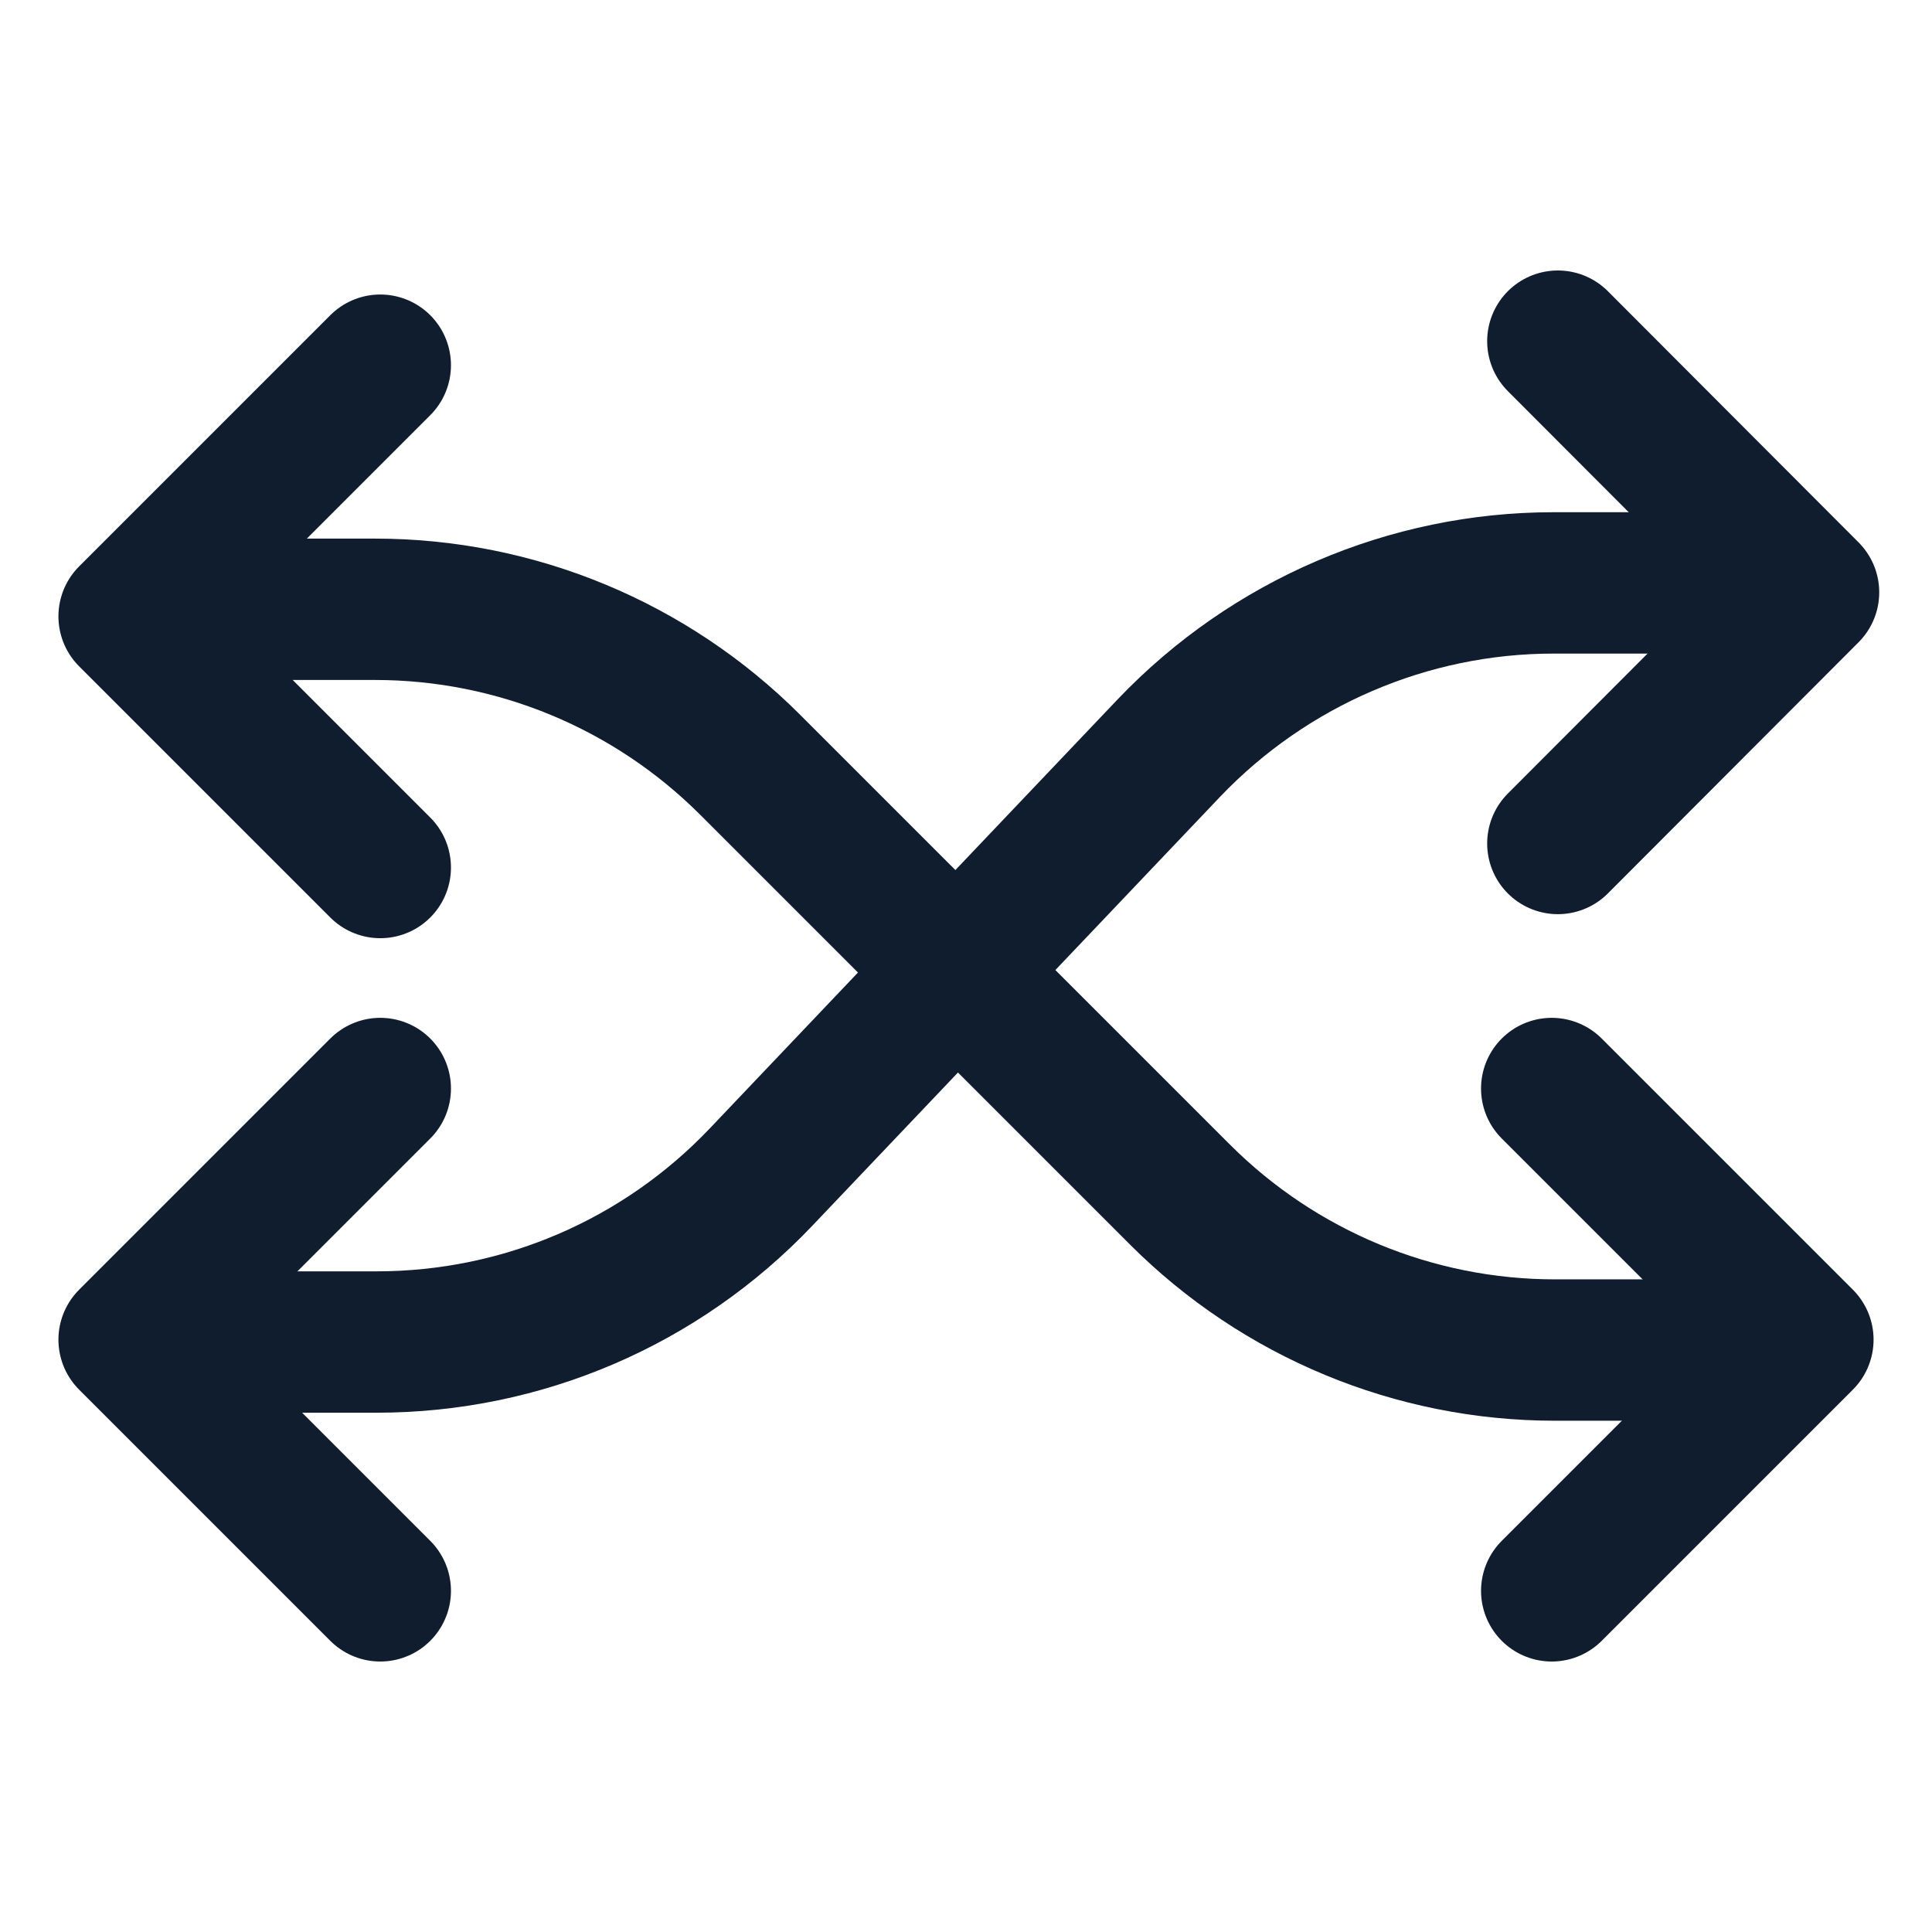
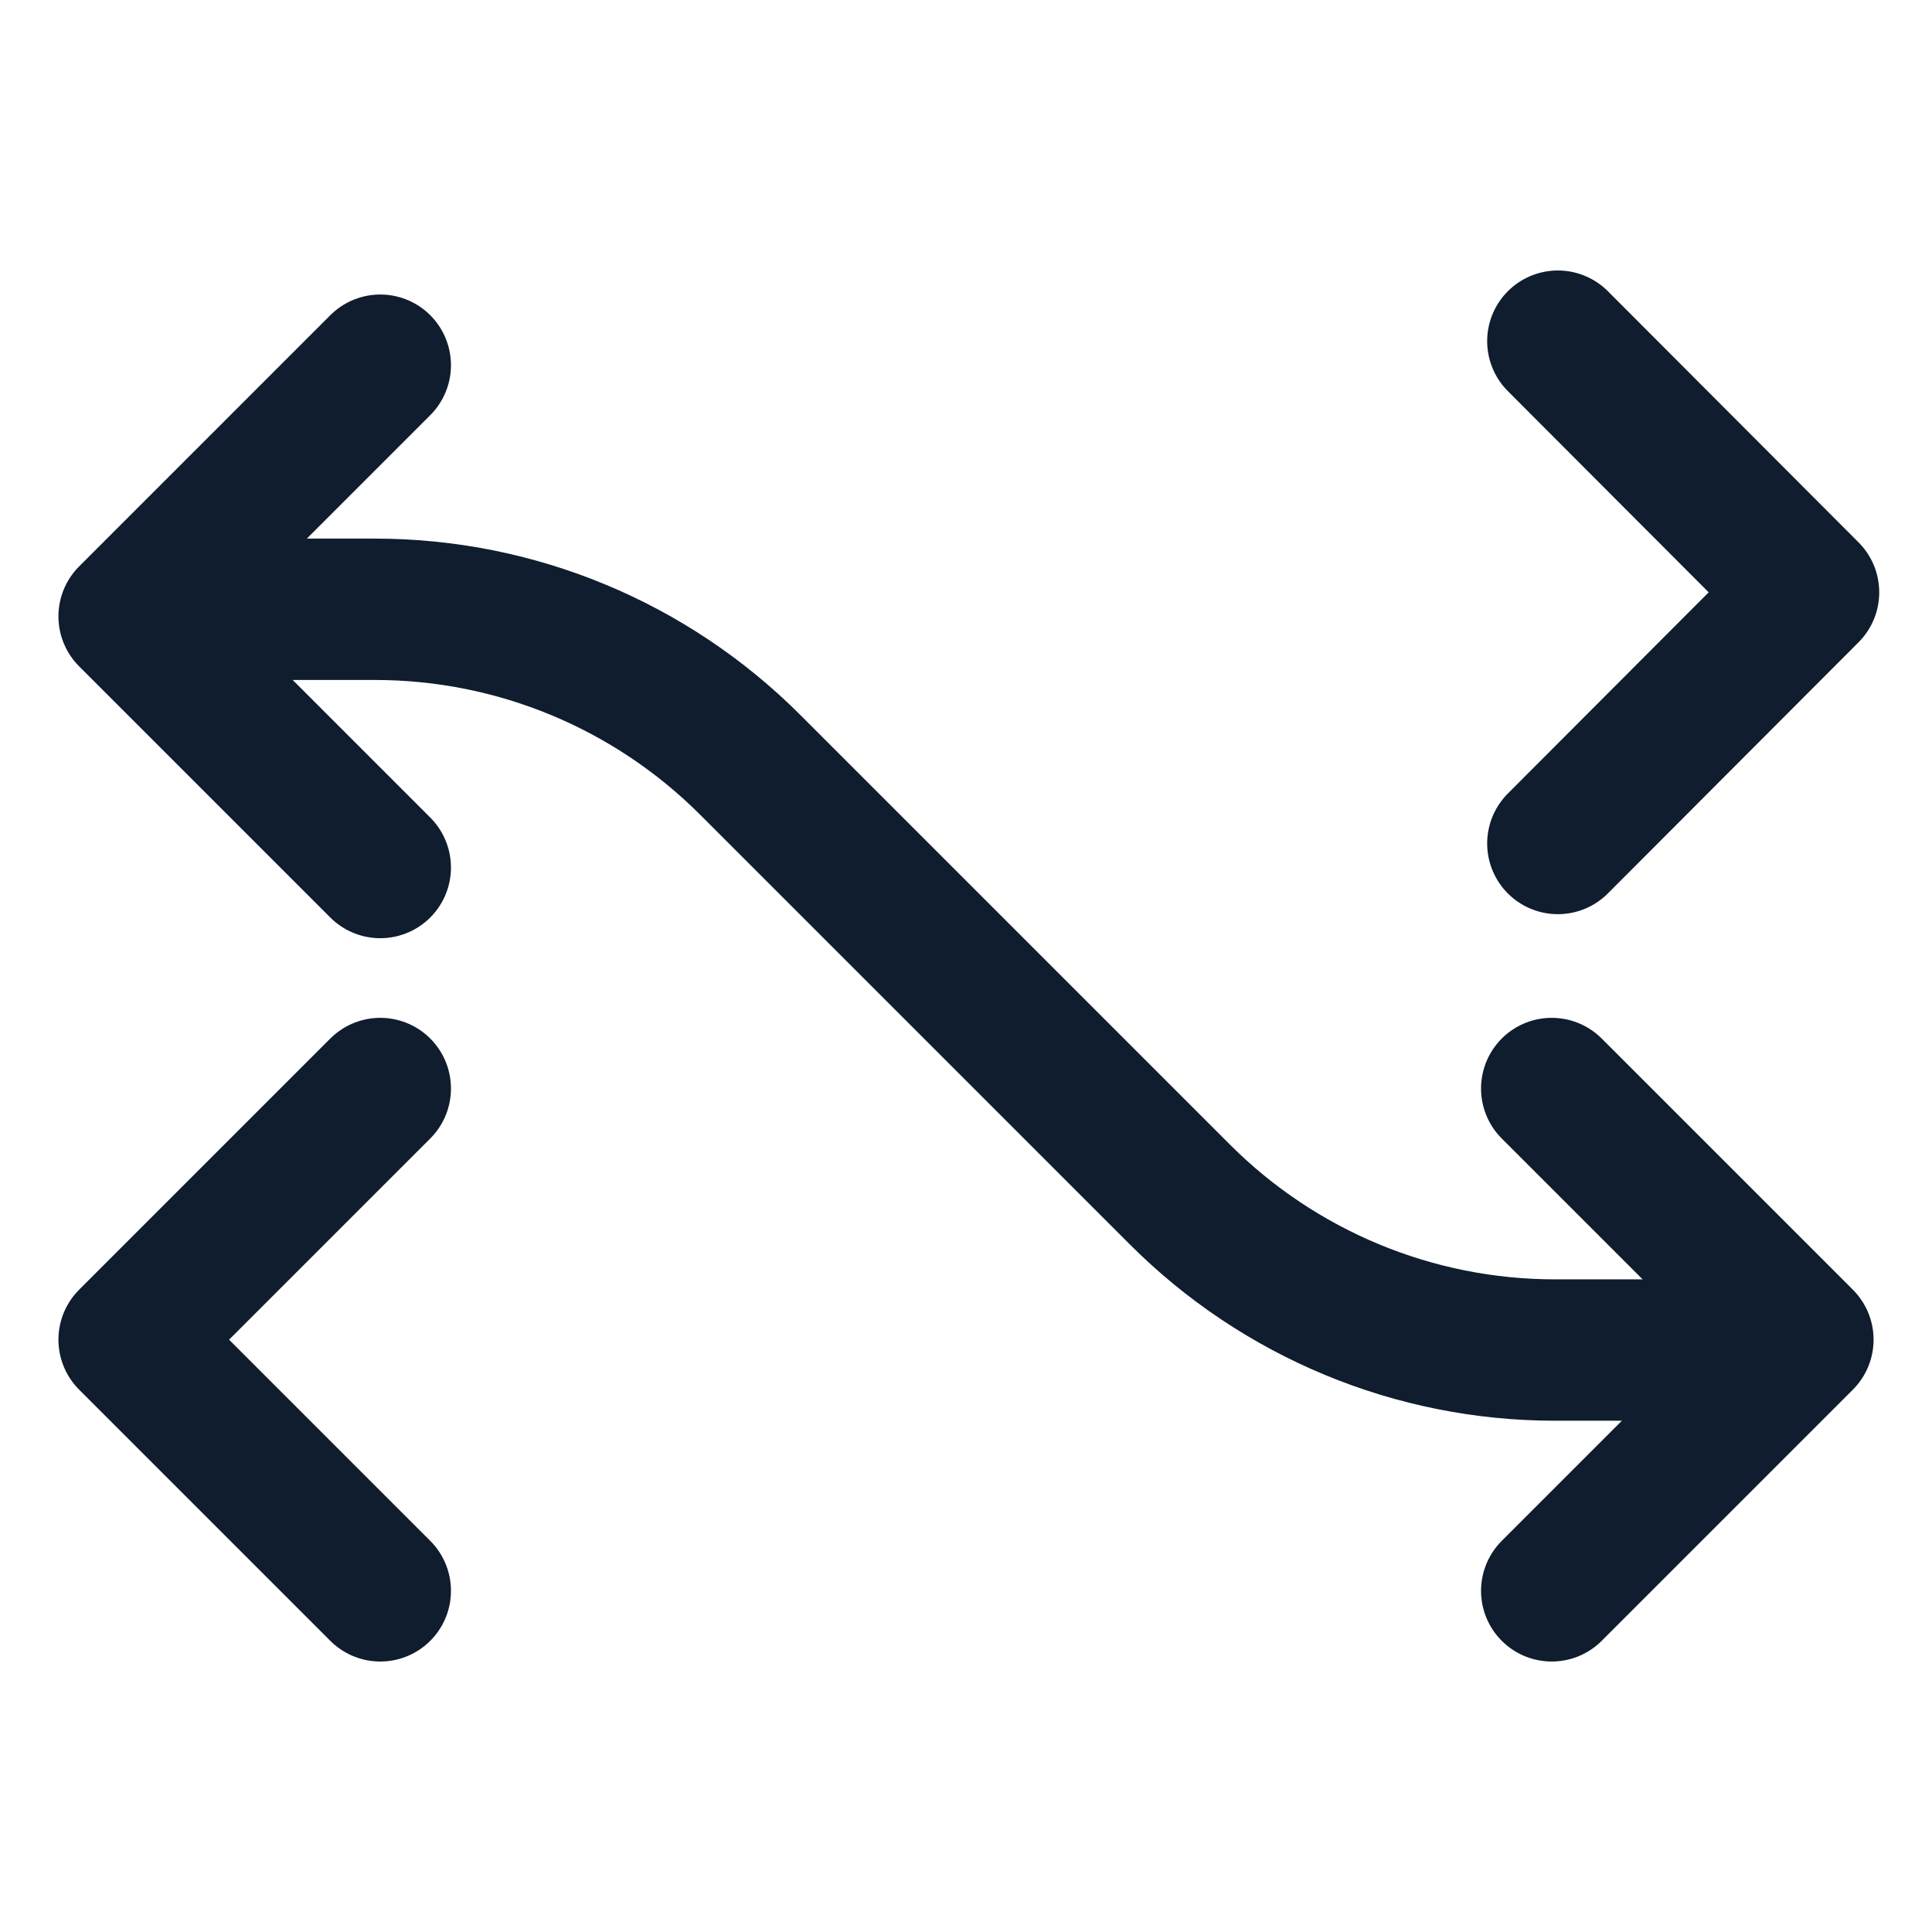
<svg xmlns="http://www.w3.org/2000/svg" id="Calque_1" version="1.1" viewBox="0 0 41 41">
  <defs>
    <style> .st0 { fill: none; stroke: #0f1d2e; stroke-linecap: round; stroke-linejoin: round; stroke-width: 3px; } </style>
  </defs>
  <path class="st0" d="M36.77,28.65h-3.77c-2.99,0-5.85-1.19-7.96-3.3l-9.12-9.12c-2.11-2.11-4.97-3.3-7.96-3.3h-3.36" />
-   <path class="st0" d="M36.21,12.37h-3.24c-3.08,0-6.03,1.27-8.16,3.5l-8.66,9.11c-2.13,2.24-5.07,3.5-8.16,3.5h-3.39" />
  <polyline class="st0" points="33.06 7.24 38.38 12.57 33.06 17.9" />
  <polyline class="st0" points="32.93 23.1 38.26 28.43 32.93 33.76" />
  <polyline class="st0" points="8.07 7.75 2.74 13.08 8.07 18.41" />
  <polyline class="st0" points="8.07 23.1 2.74 28.43 8.07 33.76" />
</svg>